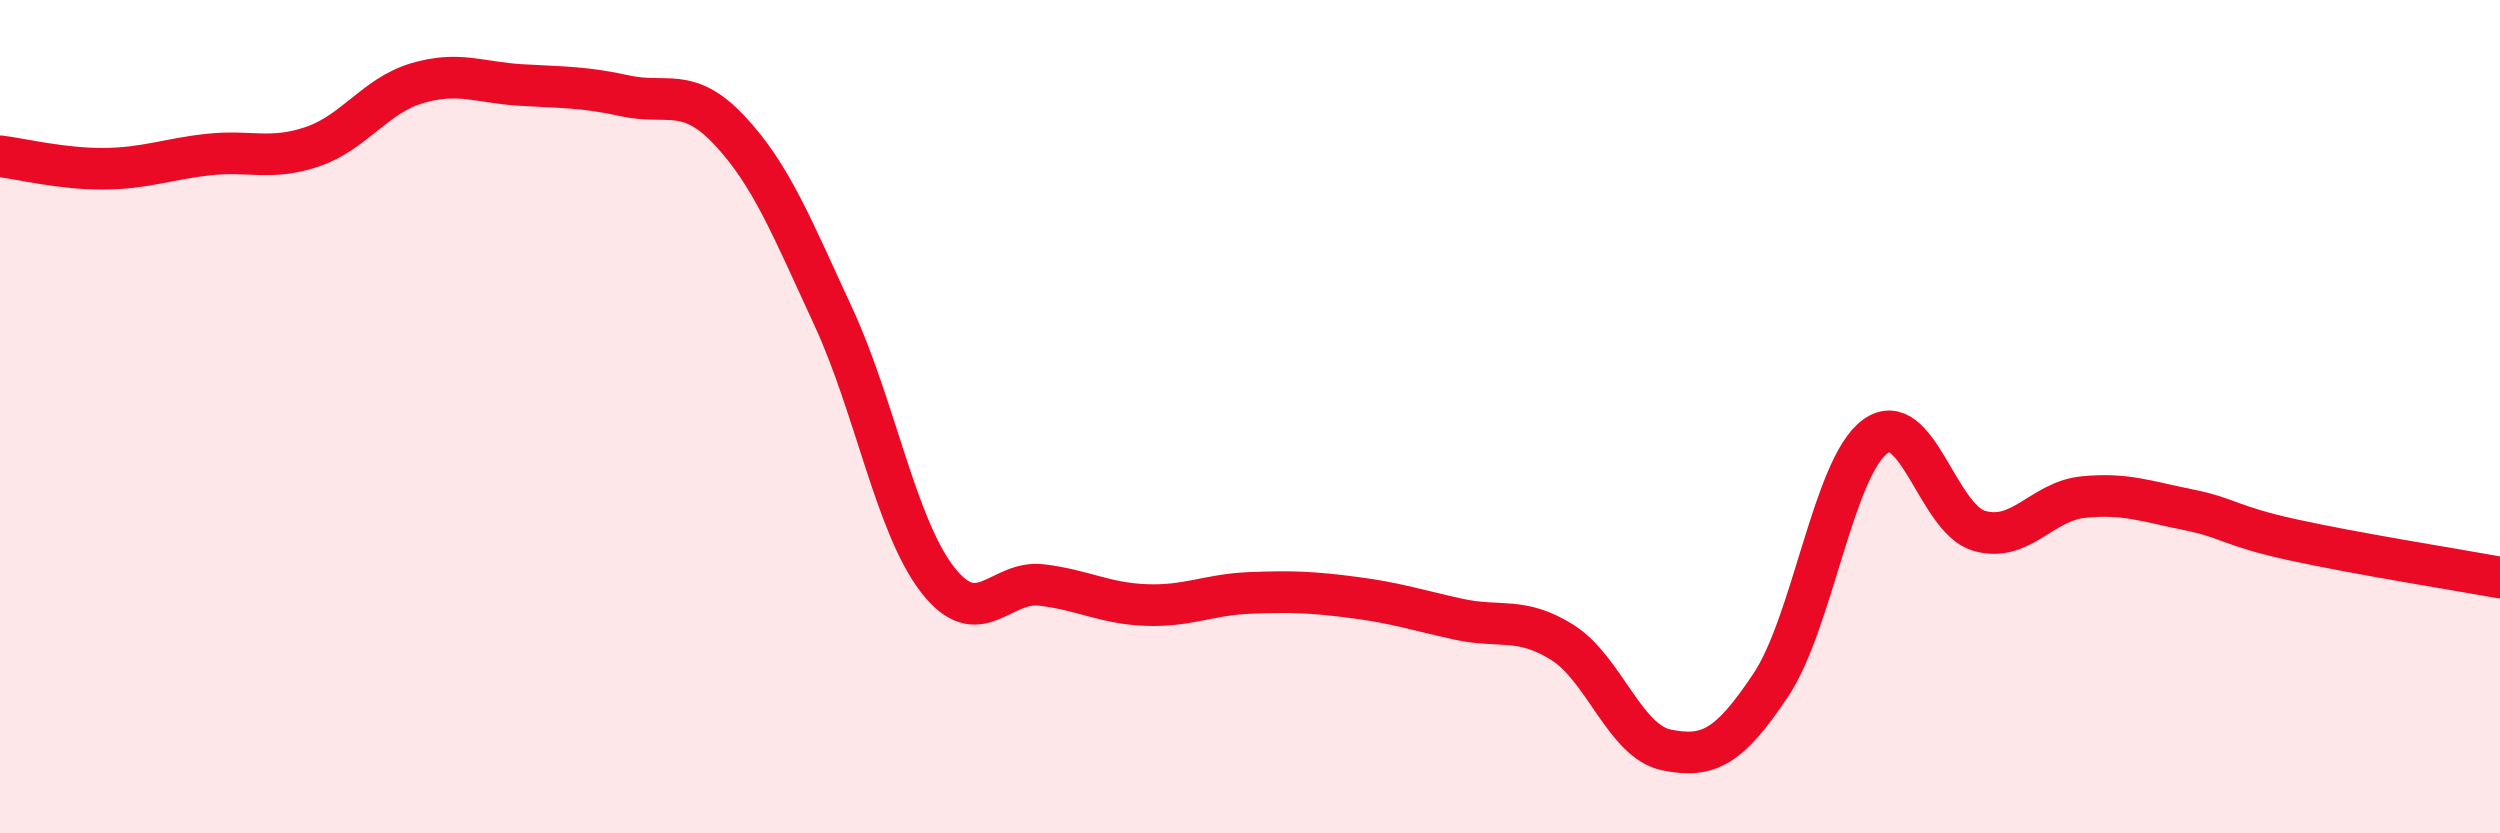
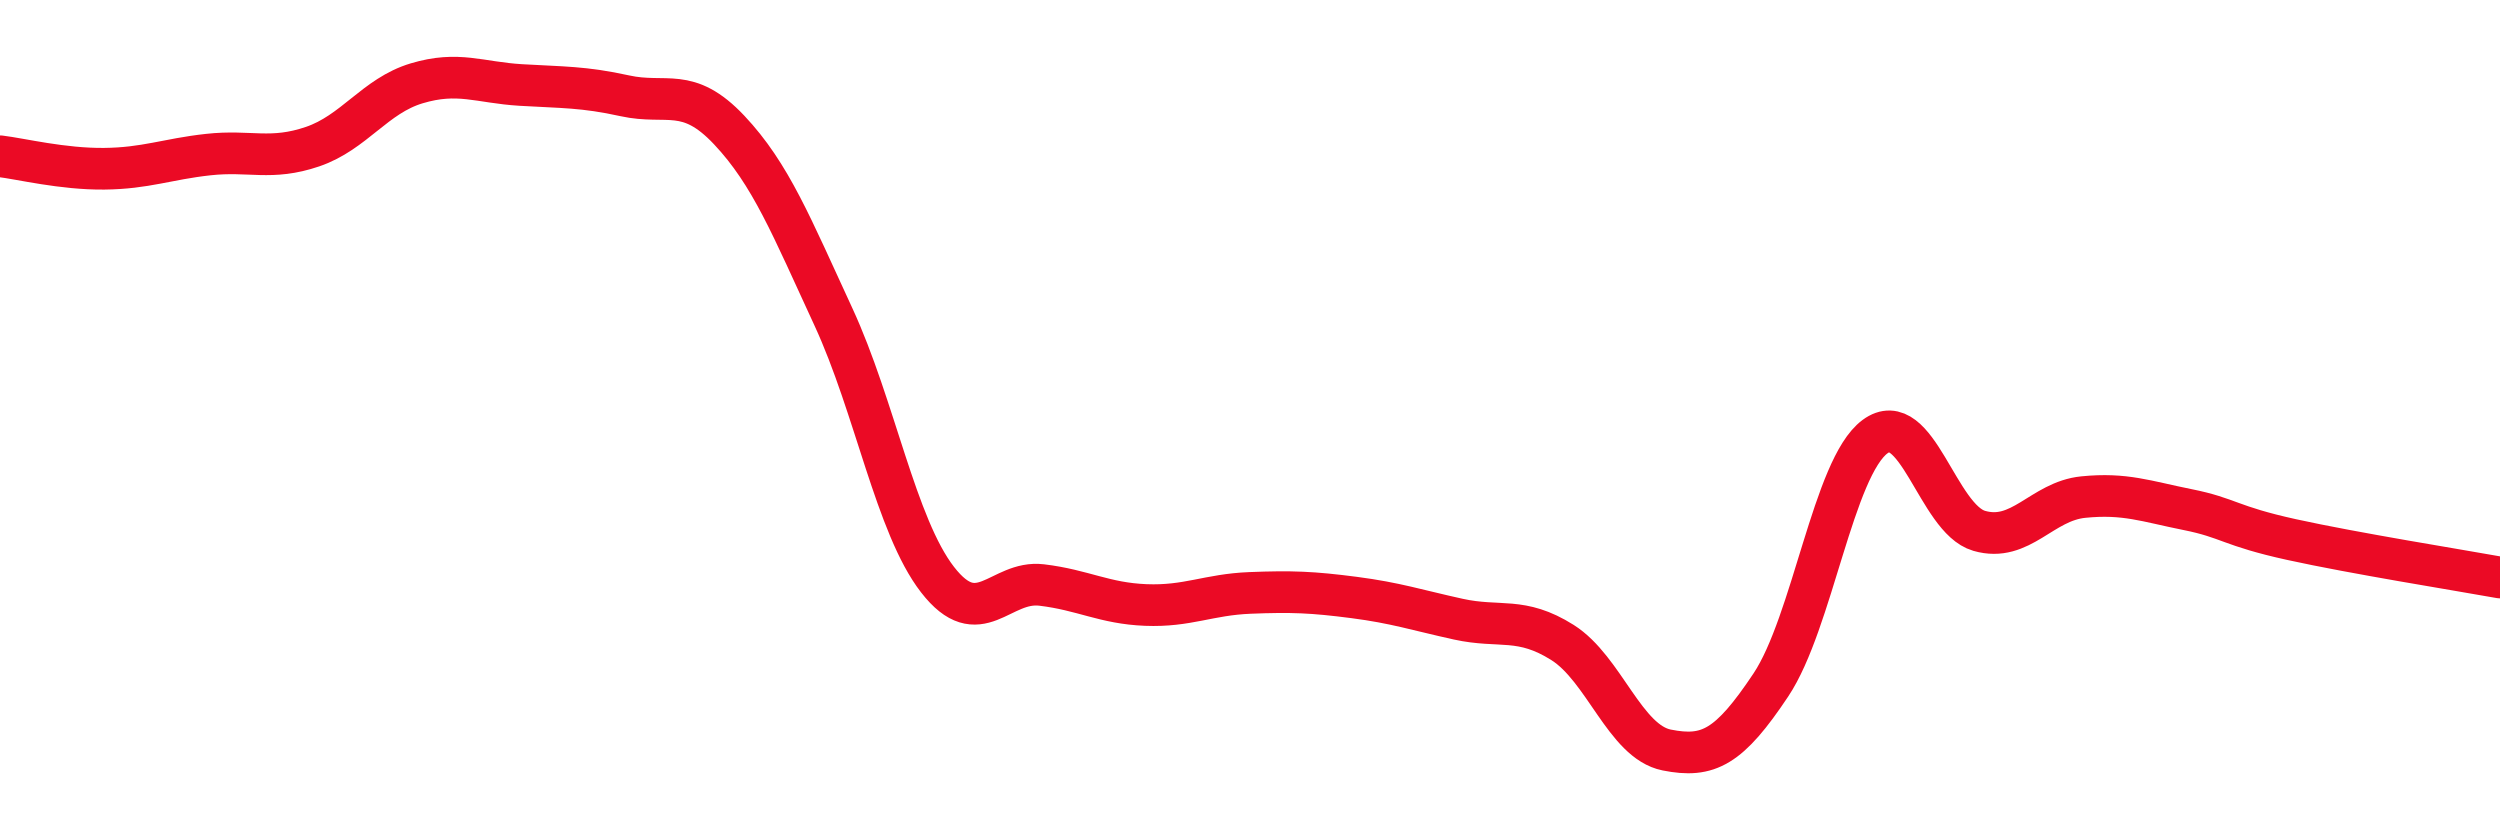
<svg xmlns="http://www.w3.org/2000/svg" width="60" height="20" viewBox="0 0 60 20">
-   <path d="M 0,3.75 C 0.5,3.81 1.5,4.06 2.5,4.05 C 3.5,4.04 4,3.82 5,3.71 C 6,3.6 6.5,3.86 7.5,3.52 C 8.5,3.18 9,2.3 10,2 C 11,1.7 11.5,1.98 12.5,2.04 C 13.5,2.1 14,2.08 15,2.3 C 16,2.52 16.5,2.06 17.5,3.12 C 18.5,4.18 19,5.44 20,7.6 C 21,9.76 21.5,12.62 22.5,13.91 C 23.5,15.2 24,13.92 25,14.04 C 26,14.16 26.5,14.48 27.5,14.52 C 28.5,14.56 29,14.27 30,14.23 C 31,14.19 31.5,14.21 32.5,14.34 C 33.5,14.47 34,14.64 35,14.86 C 36,15.08 36.5,14.79 37.5,15.42 C 38.5,16.05 39,17.8 40,18 C 41,18.2 41.5,17.94 42.5,16.44 C 43.5,14.94 44,11.22 45,10.48 C 46,9.74 46.5,12.45 47.5,12.74 C 48.5,13.03 49,12.03 50,11.93 C 51,11.83 51.5,12.03 52.5,12.23 C 53.5,12.43 53.5,12.62 55,12.95 C 56.5,13.28 59,13.68 60,13.86L60 20L0 20Z" fill="#EB0A25" opacity="0.1" stroke-linecap="round" stroke-linejoin="round" />
  <path d="M 0,3.75 C 0.5,3.81 1.5,4.06 2.5,4.05 C 3.5,4.04 4,3.82 5,3.71 C 6,3.6 6.5,3.86 7.5,3.52 C 8.5,3.18 9,2.3 10,2 C 11,1.7 11.5,1.98 12.5,2.04 C 13.5,2.1 14,2.08 15,2.3 C 16,2.52 16.5,2.06 17.5,3.12 C 18.5,4.18 19,5.44 20,7.6 C 21,9.76 21.5,12.62 22.5,13.91 C 23.5,15.2 24,13.92 25,14.04 C 26,14.16 26.5,14.48 27.5,14.52 C 28.5,14.56 29,14.27 30,14.23 C 31,14.19 31.5,14.21 32.5,14.34 C 33.5,14.47 34,14.64 35,14.86 C 36,15.08 36.5,14.79 37.5,15.42 C 38.5,16.05 39,17.8 40,18 C 41,18.2 41.5,17.94 42.5,16.44 C 43.5,14.94 44,11.22 45,10.48 C 46,9.74 46.5,12.45 47.5,12.74 C 48.5,13.03 49,12.03 50,11.93 C 51,11.83 51.5,12.03 52.5,12.23 C 53.5,12.43 53.5,12.62 55,12.95 C 56.5,13.28 59,13.68 60,13.86" stroke="#EB0A25" stroke-width="1" fill="none" stroke-linecap="round" stroke-linejoin="round" />
</svg>